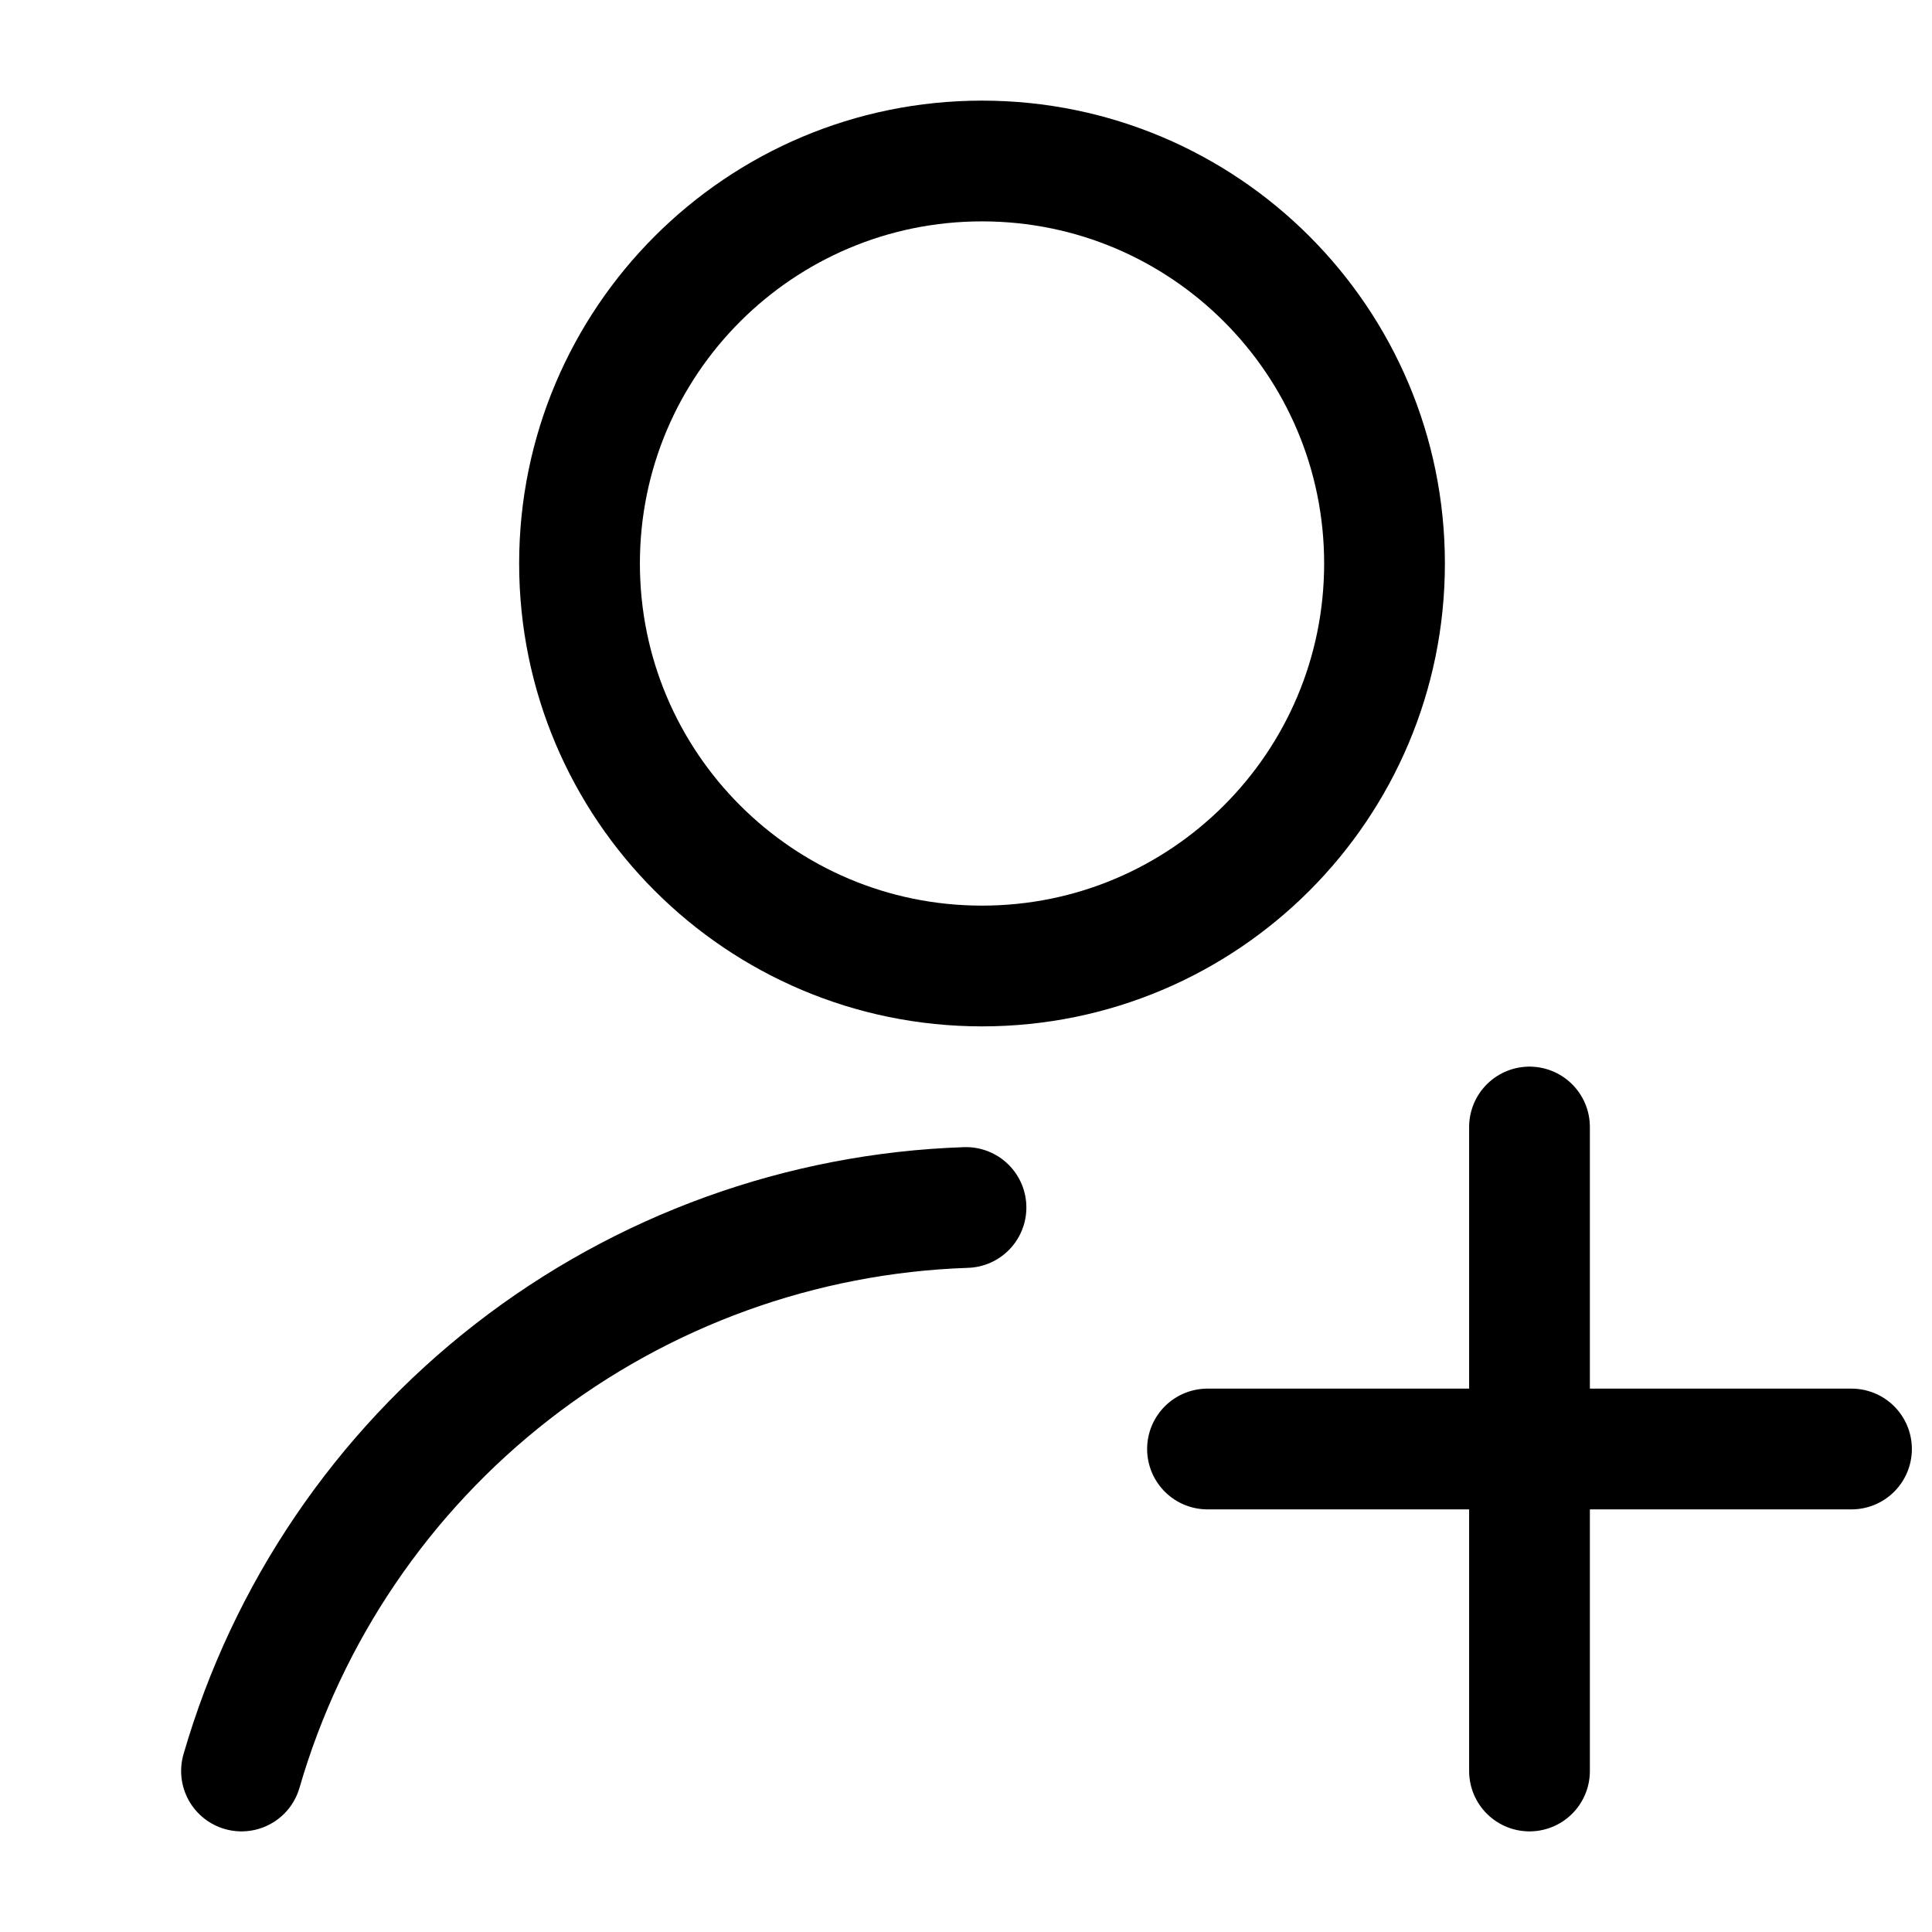
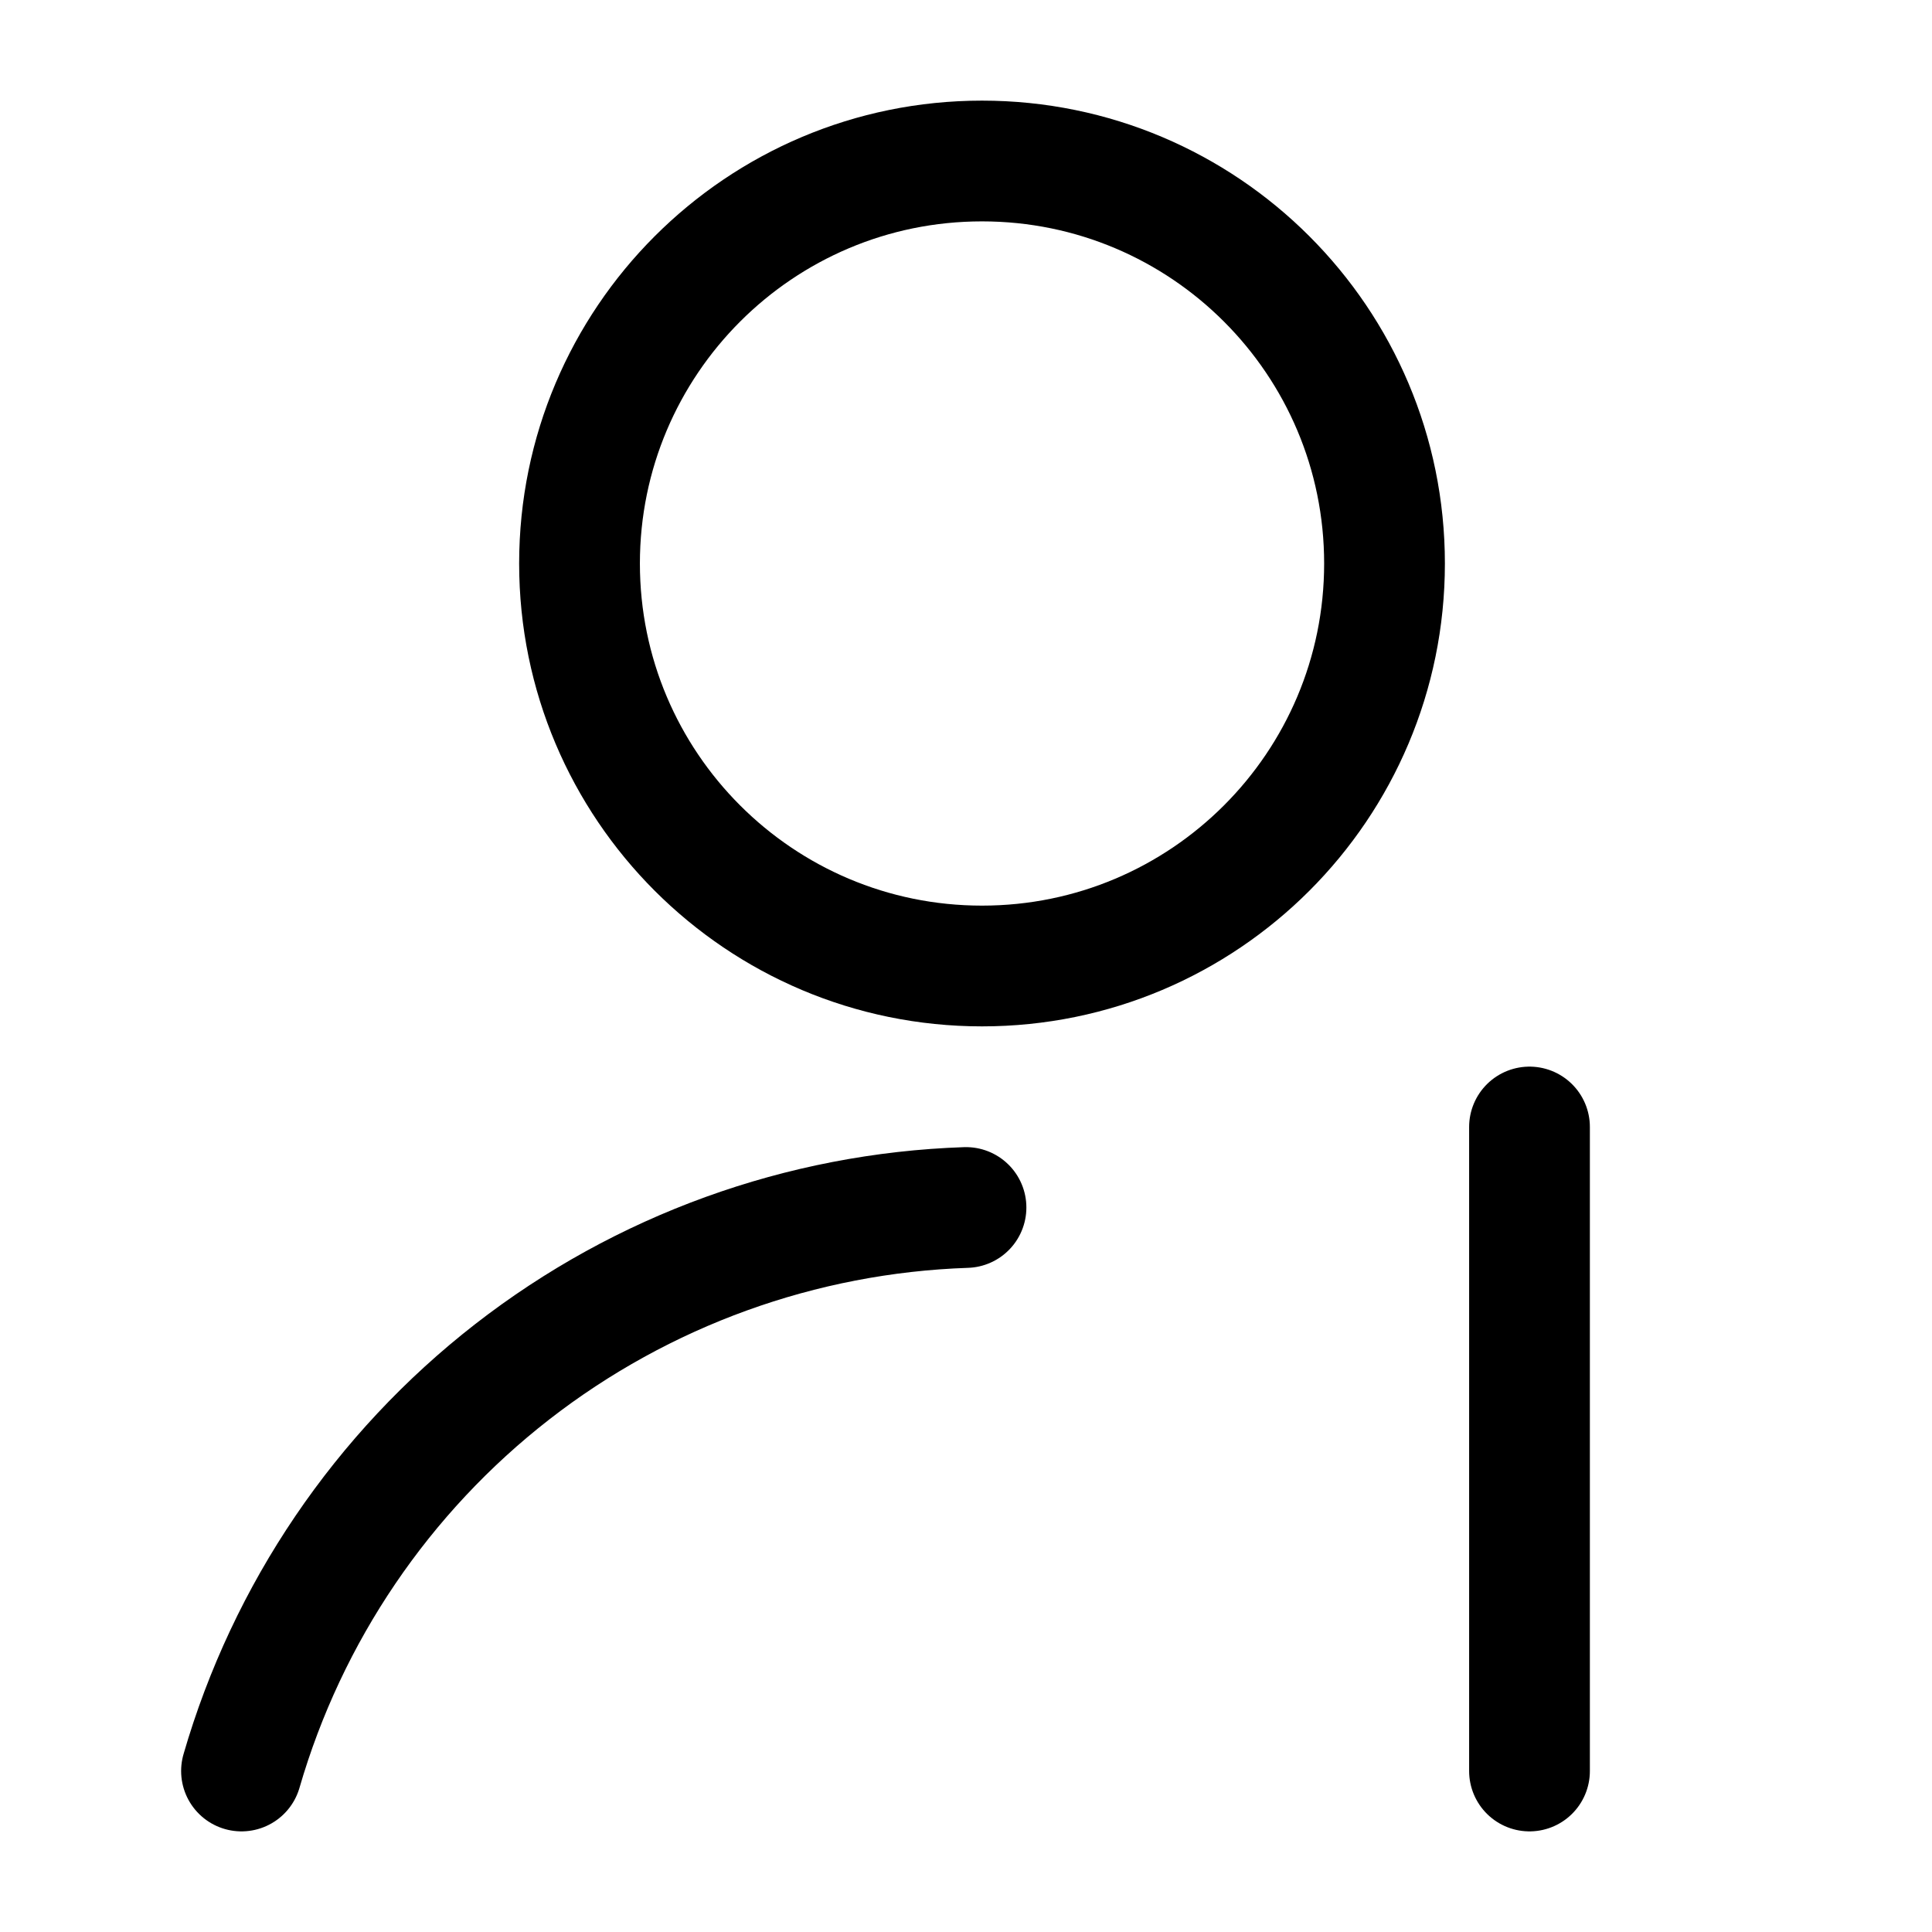
<svg xmlns="http://www.w3.org/2000/svg" width="800px" height="800px" viewBox="0 0 24 24" fill="none">
  <path d="M12.199 12C14.961 12 17.199 9.761 17.199 7C17.199 4.239 14.961 2 12.199 2C9.438 2 7.199 4.239 7.199 7C7.199 9.761 9.438 12 12.199 12Z" stroke="#000000" stroke-width="1.5" stroke-linecap="round" stroke-linejoin="round" />
  <path d="M3 22C3.57 20.033 4.748 18.297 6.364 17.04C7.981 15.783 9.953 15.069 12 15" stroke="#000000" stroke-width="1.5" stroke-linecap="round" stroke-linejoin="round" />
  <path d="M19 22V14" stroke="#000000" stroke-width="1.5" stroke-linecap="round" stroke-linejoin="round" />
-   <path d="M15 18H23" stroke="#000000" stroke-width="1.5" stroke-linecap="round" stroke-linejoin="round" />
</svg>